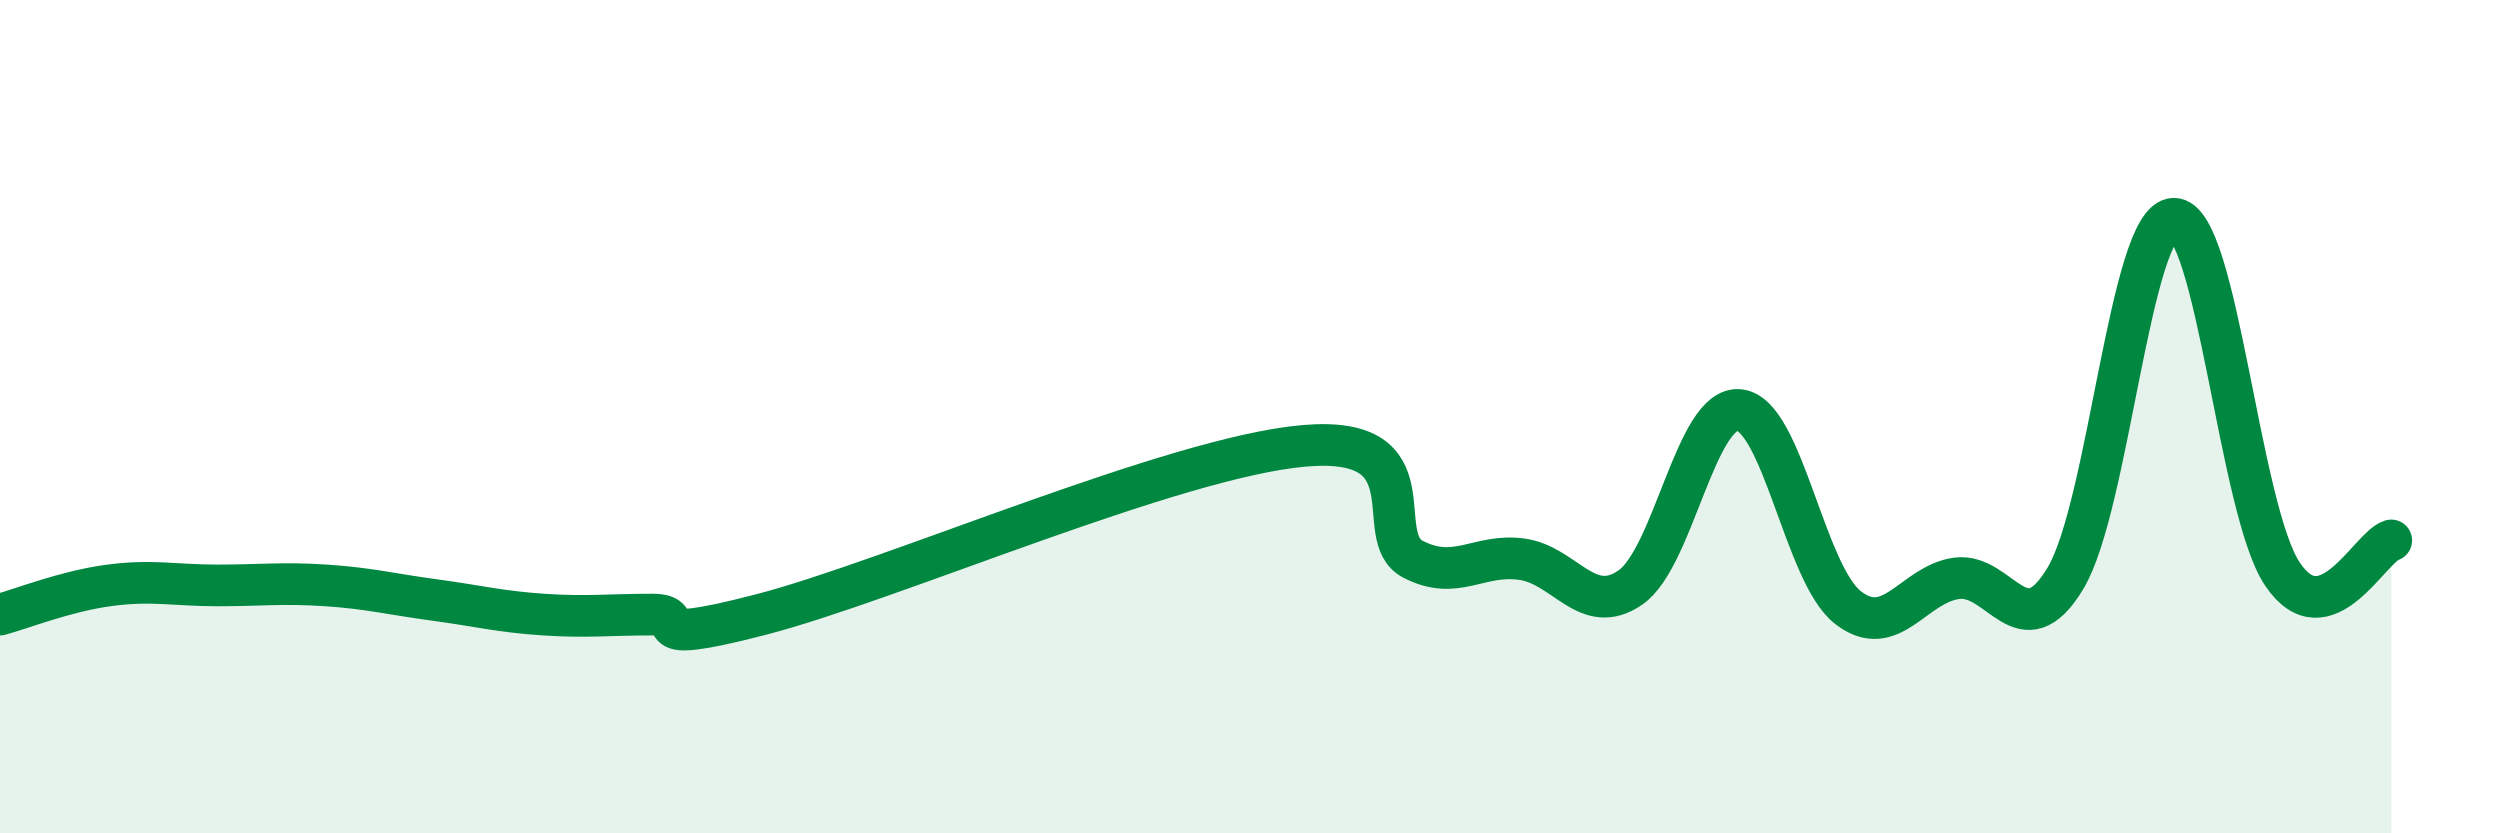
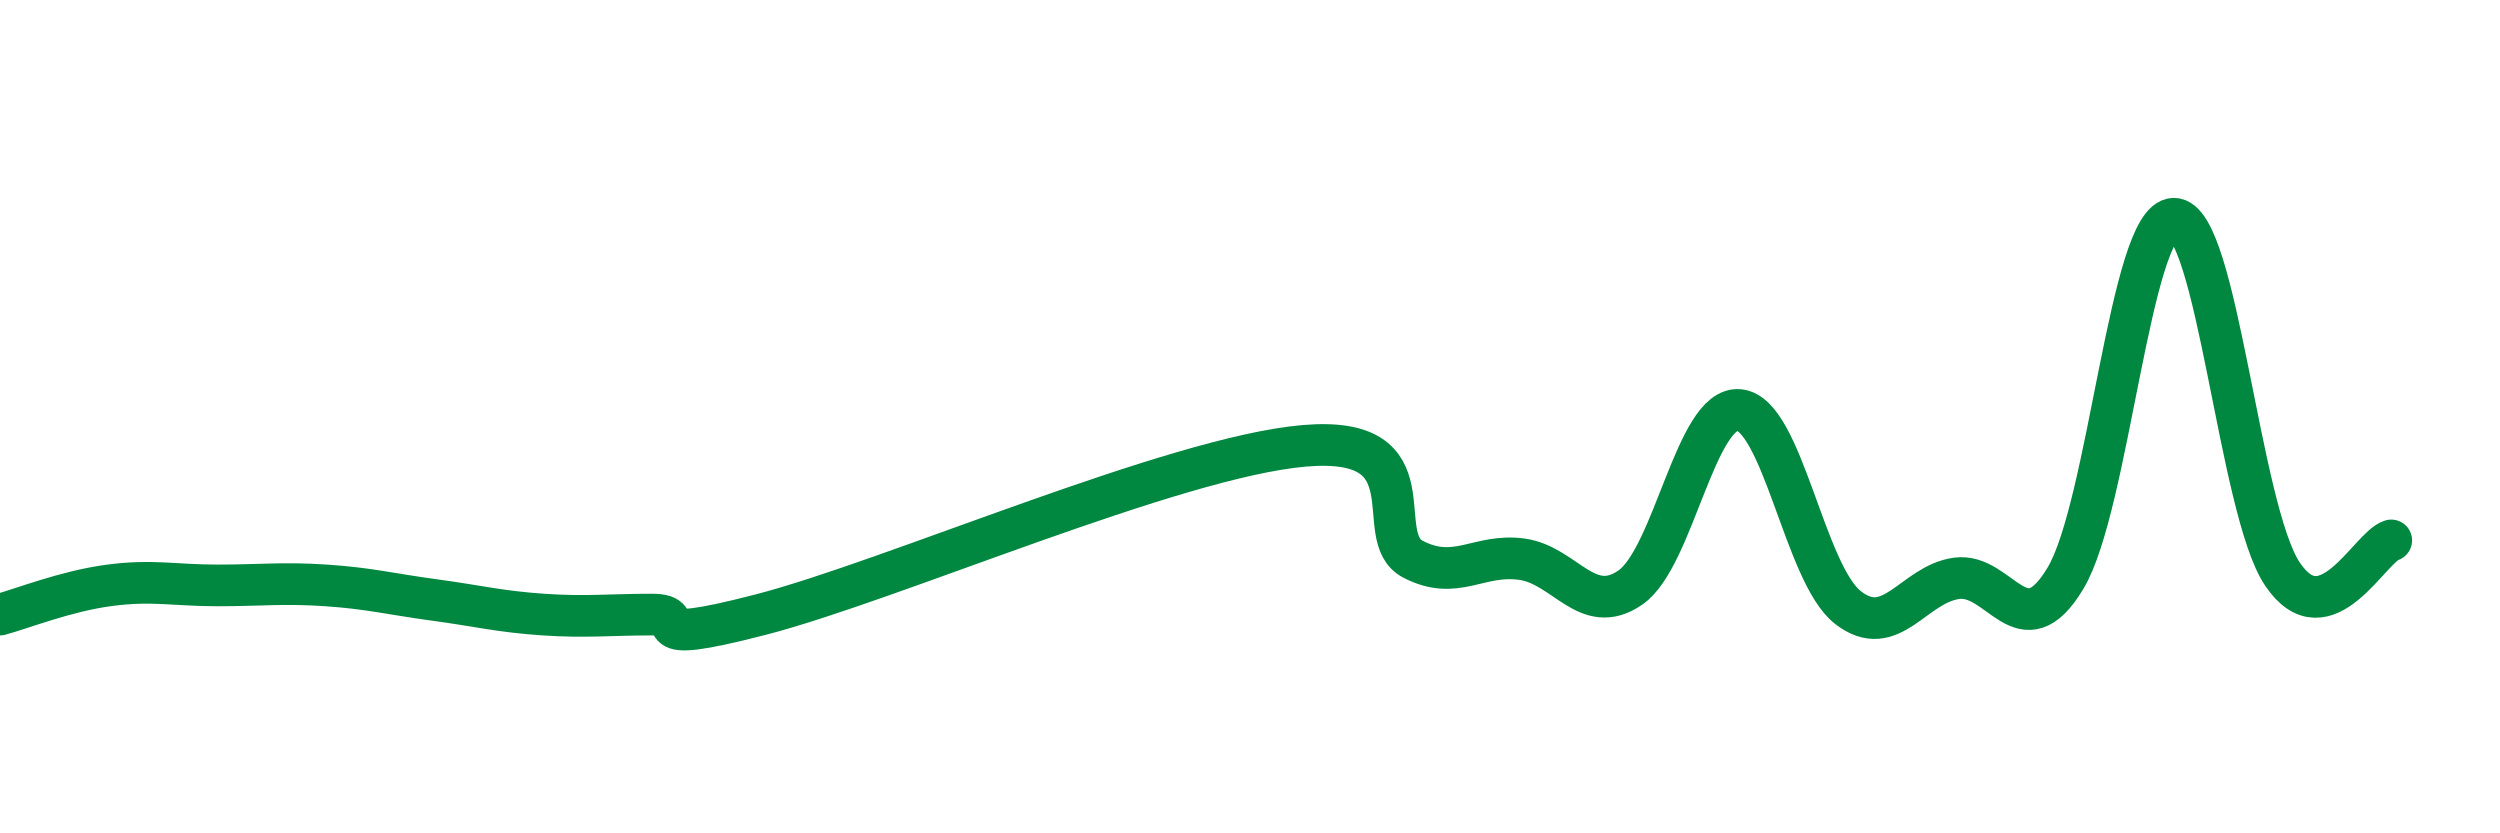
<svg xmlns="http://www.w3.org/2000/svg" width="60" height="20" viewBox="0 0 60 20">
-   <path d="M 0,14.75 C 0.52,14.61 1.57,14.19 2.61,14.05 C 3.65,13.91 4.18,14.05 5.22,14.05 C 6.26,14.05 6.79,13.98 7.83,14.05 C 8.87,14.12 9.39,14.26 10.43,14.4 C 11.47,14.54 12,14.68 13.04,14.75 C 14.08,14.82 14.61,14.75 15.65,14.75 C 16.69,14.75 15.13,15.56 18.26,14.75 C 21.39,13.94 28.17,10.97 31.3,10.7 C 34.43,10.43 32.87,12.88 33.91,13.42 C 34.95,13.96 35.48,13.28 36.52,13.42 C 37.56,13.56 38.09,14.82 39.13,14.1 C 40.17,13.38 40.7,9.74 41.74,9.84 C 42.78,9.94 43.31,13.77 44.35,14.58 C 45.39,15.39 45.92,14.02 46.96,13.88 C 48,13.74 48.53,15.61 49.57,13.88 C 50.61,12.15 51.13,5.27 52.17,5.25 C 53.21,5.23 53.74,12.24 54.78,13.78 C 55.82,15.32 56.87,13.13 57.39,12.97L57.39 20L0 20Z" fill="#008740" opacity="0.1" stroke-linecap="round" stroke-linejoin="round" />
  <path d="M 0,14.75 C 0.52,14.61 1.57,14.19 2.61,14.05 C 3.65,13.91 4.18,14.05 5.22,14.05 C 6.26,14.05 6.79,13.98 7.83,14.05 C 8.87,14.12 9.39,14.26 10.43,14.4 C 11.47,14.54 12,14.68 13.04,14.75 C 14.08,14.82 14.61,14.75 15.65,14.75 C 16.69,14.75 15.13,15.56 18.26,14.75 C 21.39,13.94 28.17,10.97 31.3,10.7 C 34.43,10.43 32.87,12.88 33.91,13.42 C 34.95,13.96 35.48,13.28 36.52,13.42 C 37.56,13.56 38.09,14.82 39.13,14.1 C 40.17,13.38 40.7,9.74 41.74,9.84 C 42.78,9.94 43.31,13.77 44.35,14.58 C 45.39,15.39 45.92,14.02 46.96,13.88 C 48,13.74 48.53,15.61 49.57,13.88 C 50.61,12.15 51.13,5.27 52.17,5.25 C 53.21,5.23 53.74,12.24 54.78,13.78 C 55.82,15.32 56.87,13.13 57.39,12.97" stroke="#008740" stroke-width="1" fill="none" stroke-linecap="round" stroke-linejoin="round" />
</svg>